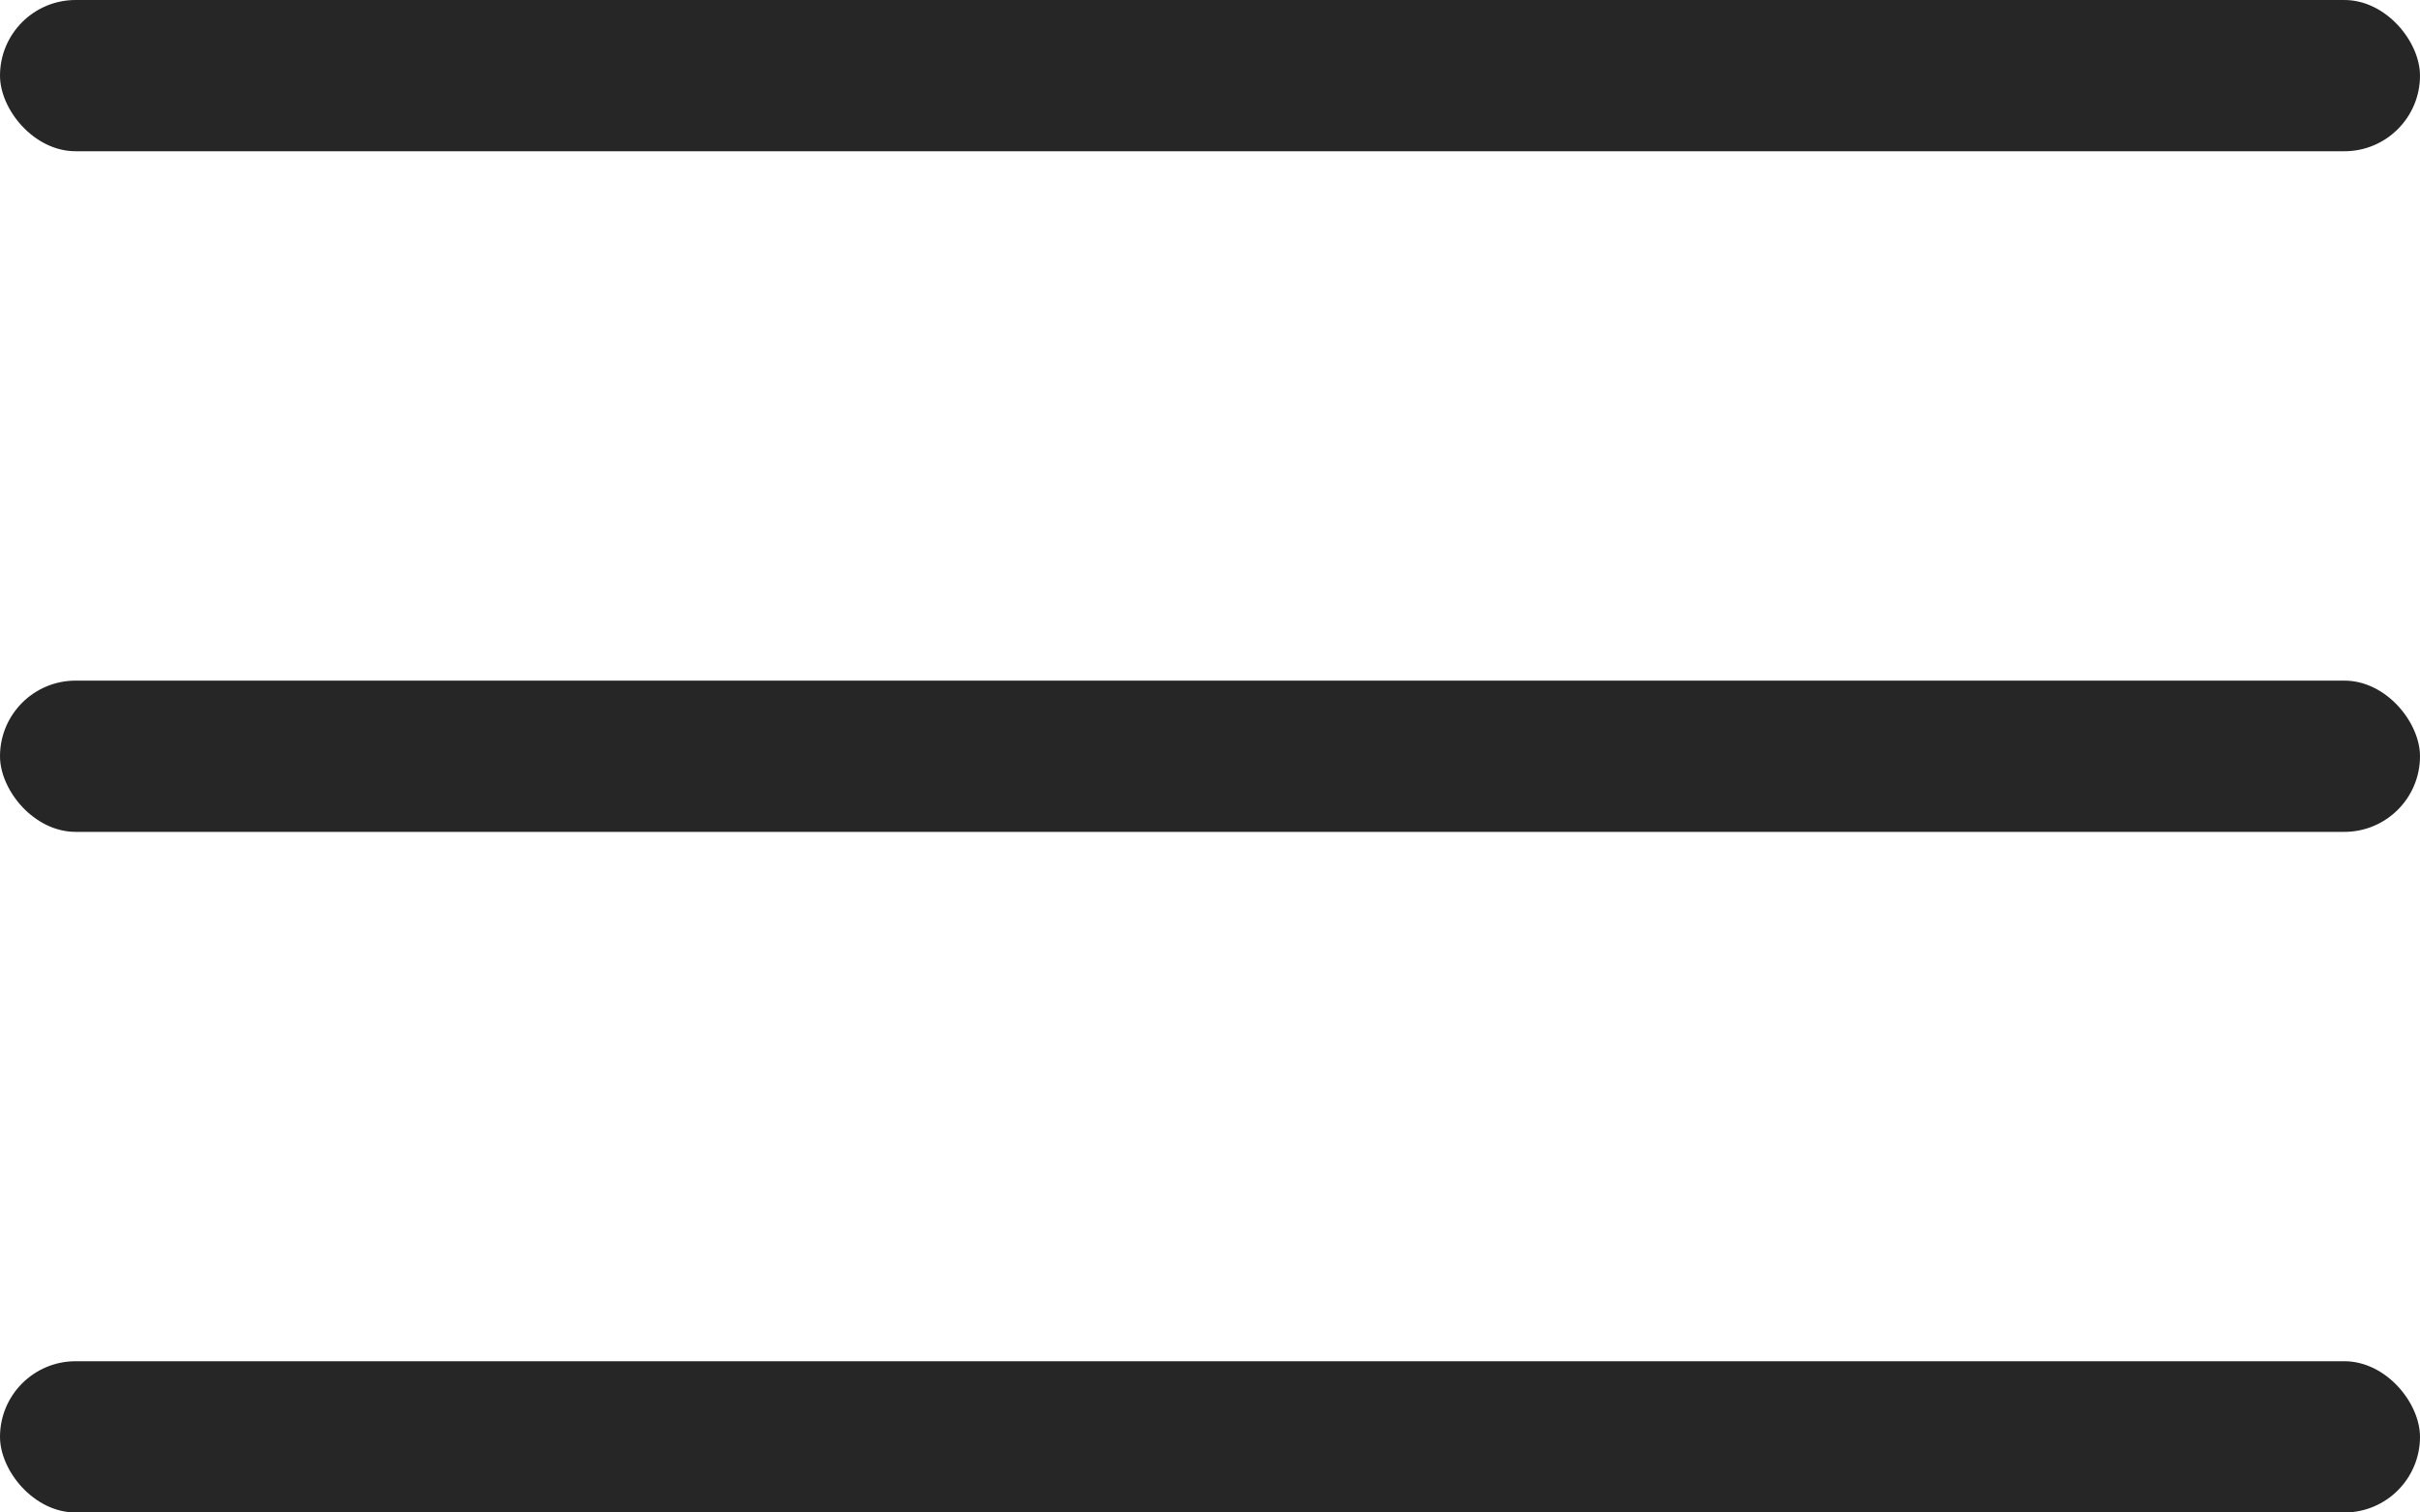
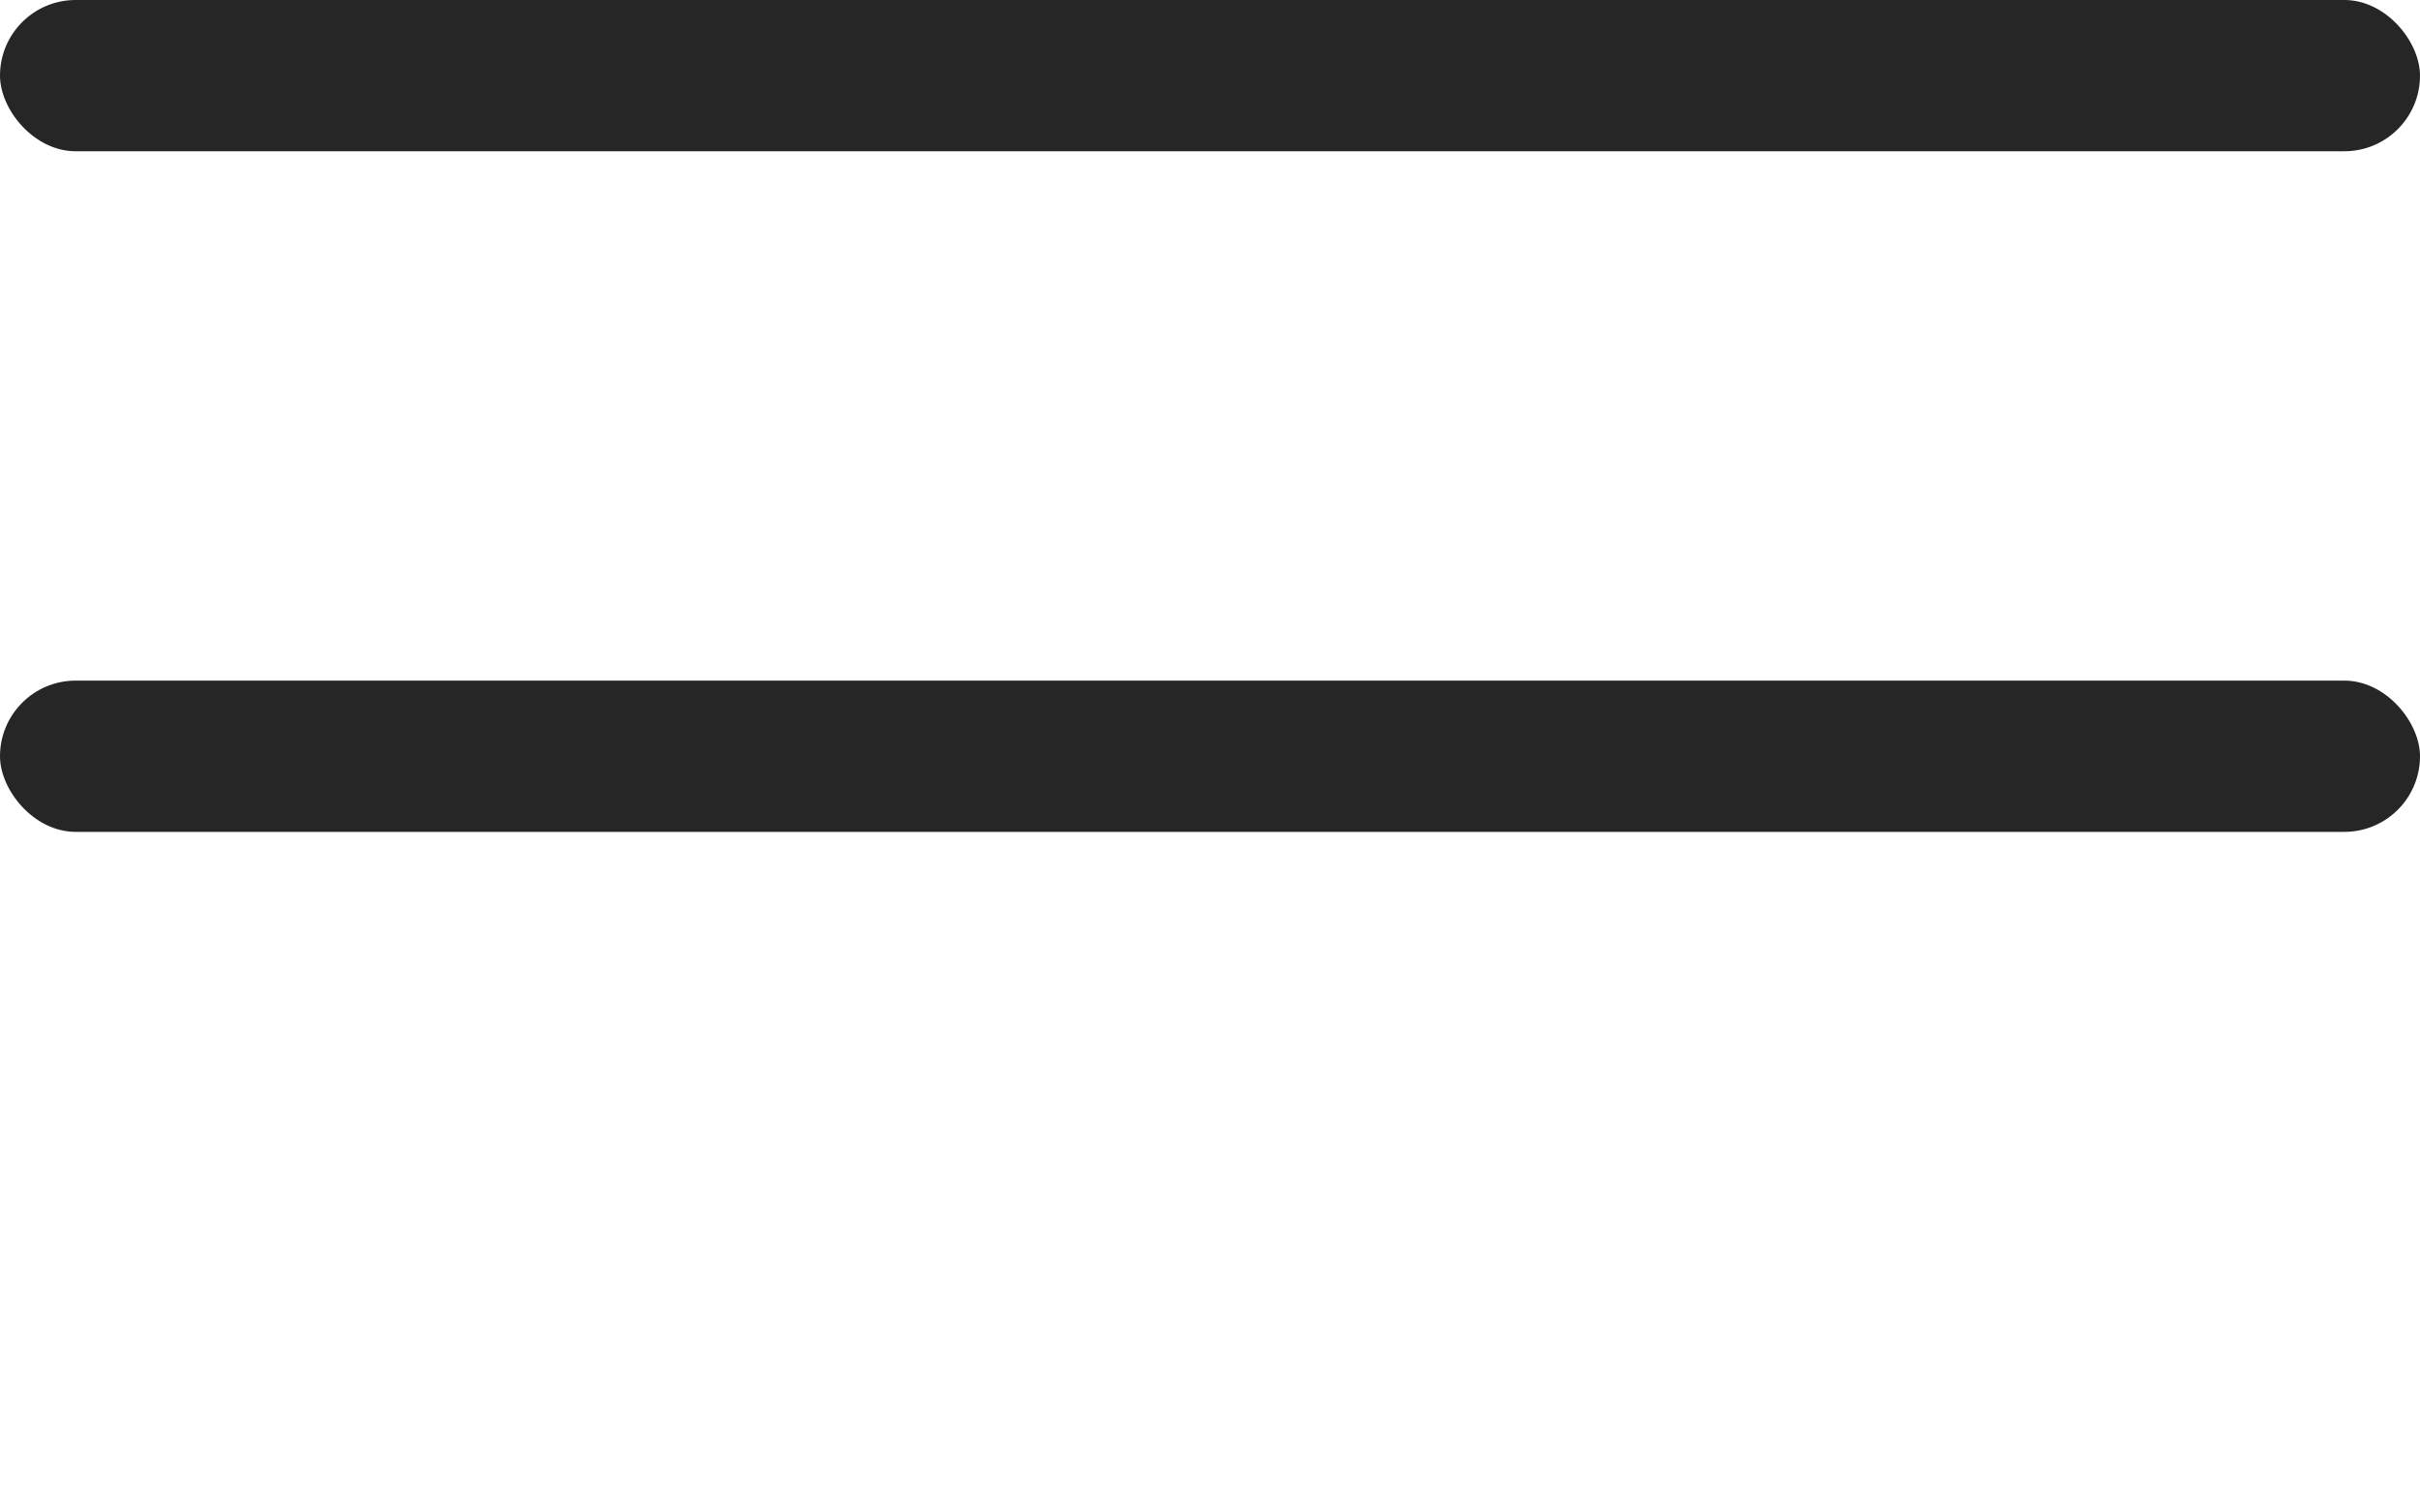
<svg xmlns="http://www.w3.org/2000/svg" width="32" height="20" viewBox="0 0 32 20" fill="none">
  <rect width="32" height="2" rx="1" fill="#262626" />
  <rect y="9" width="32" height="2" rx="1" fill="#262626" />
-   <rect y="18" width="32" height="2" rx="1" fill="#262626" />
</svg>